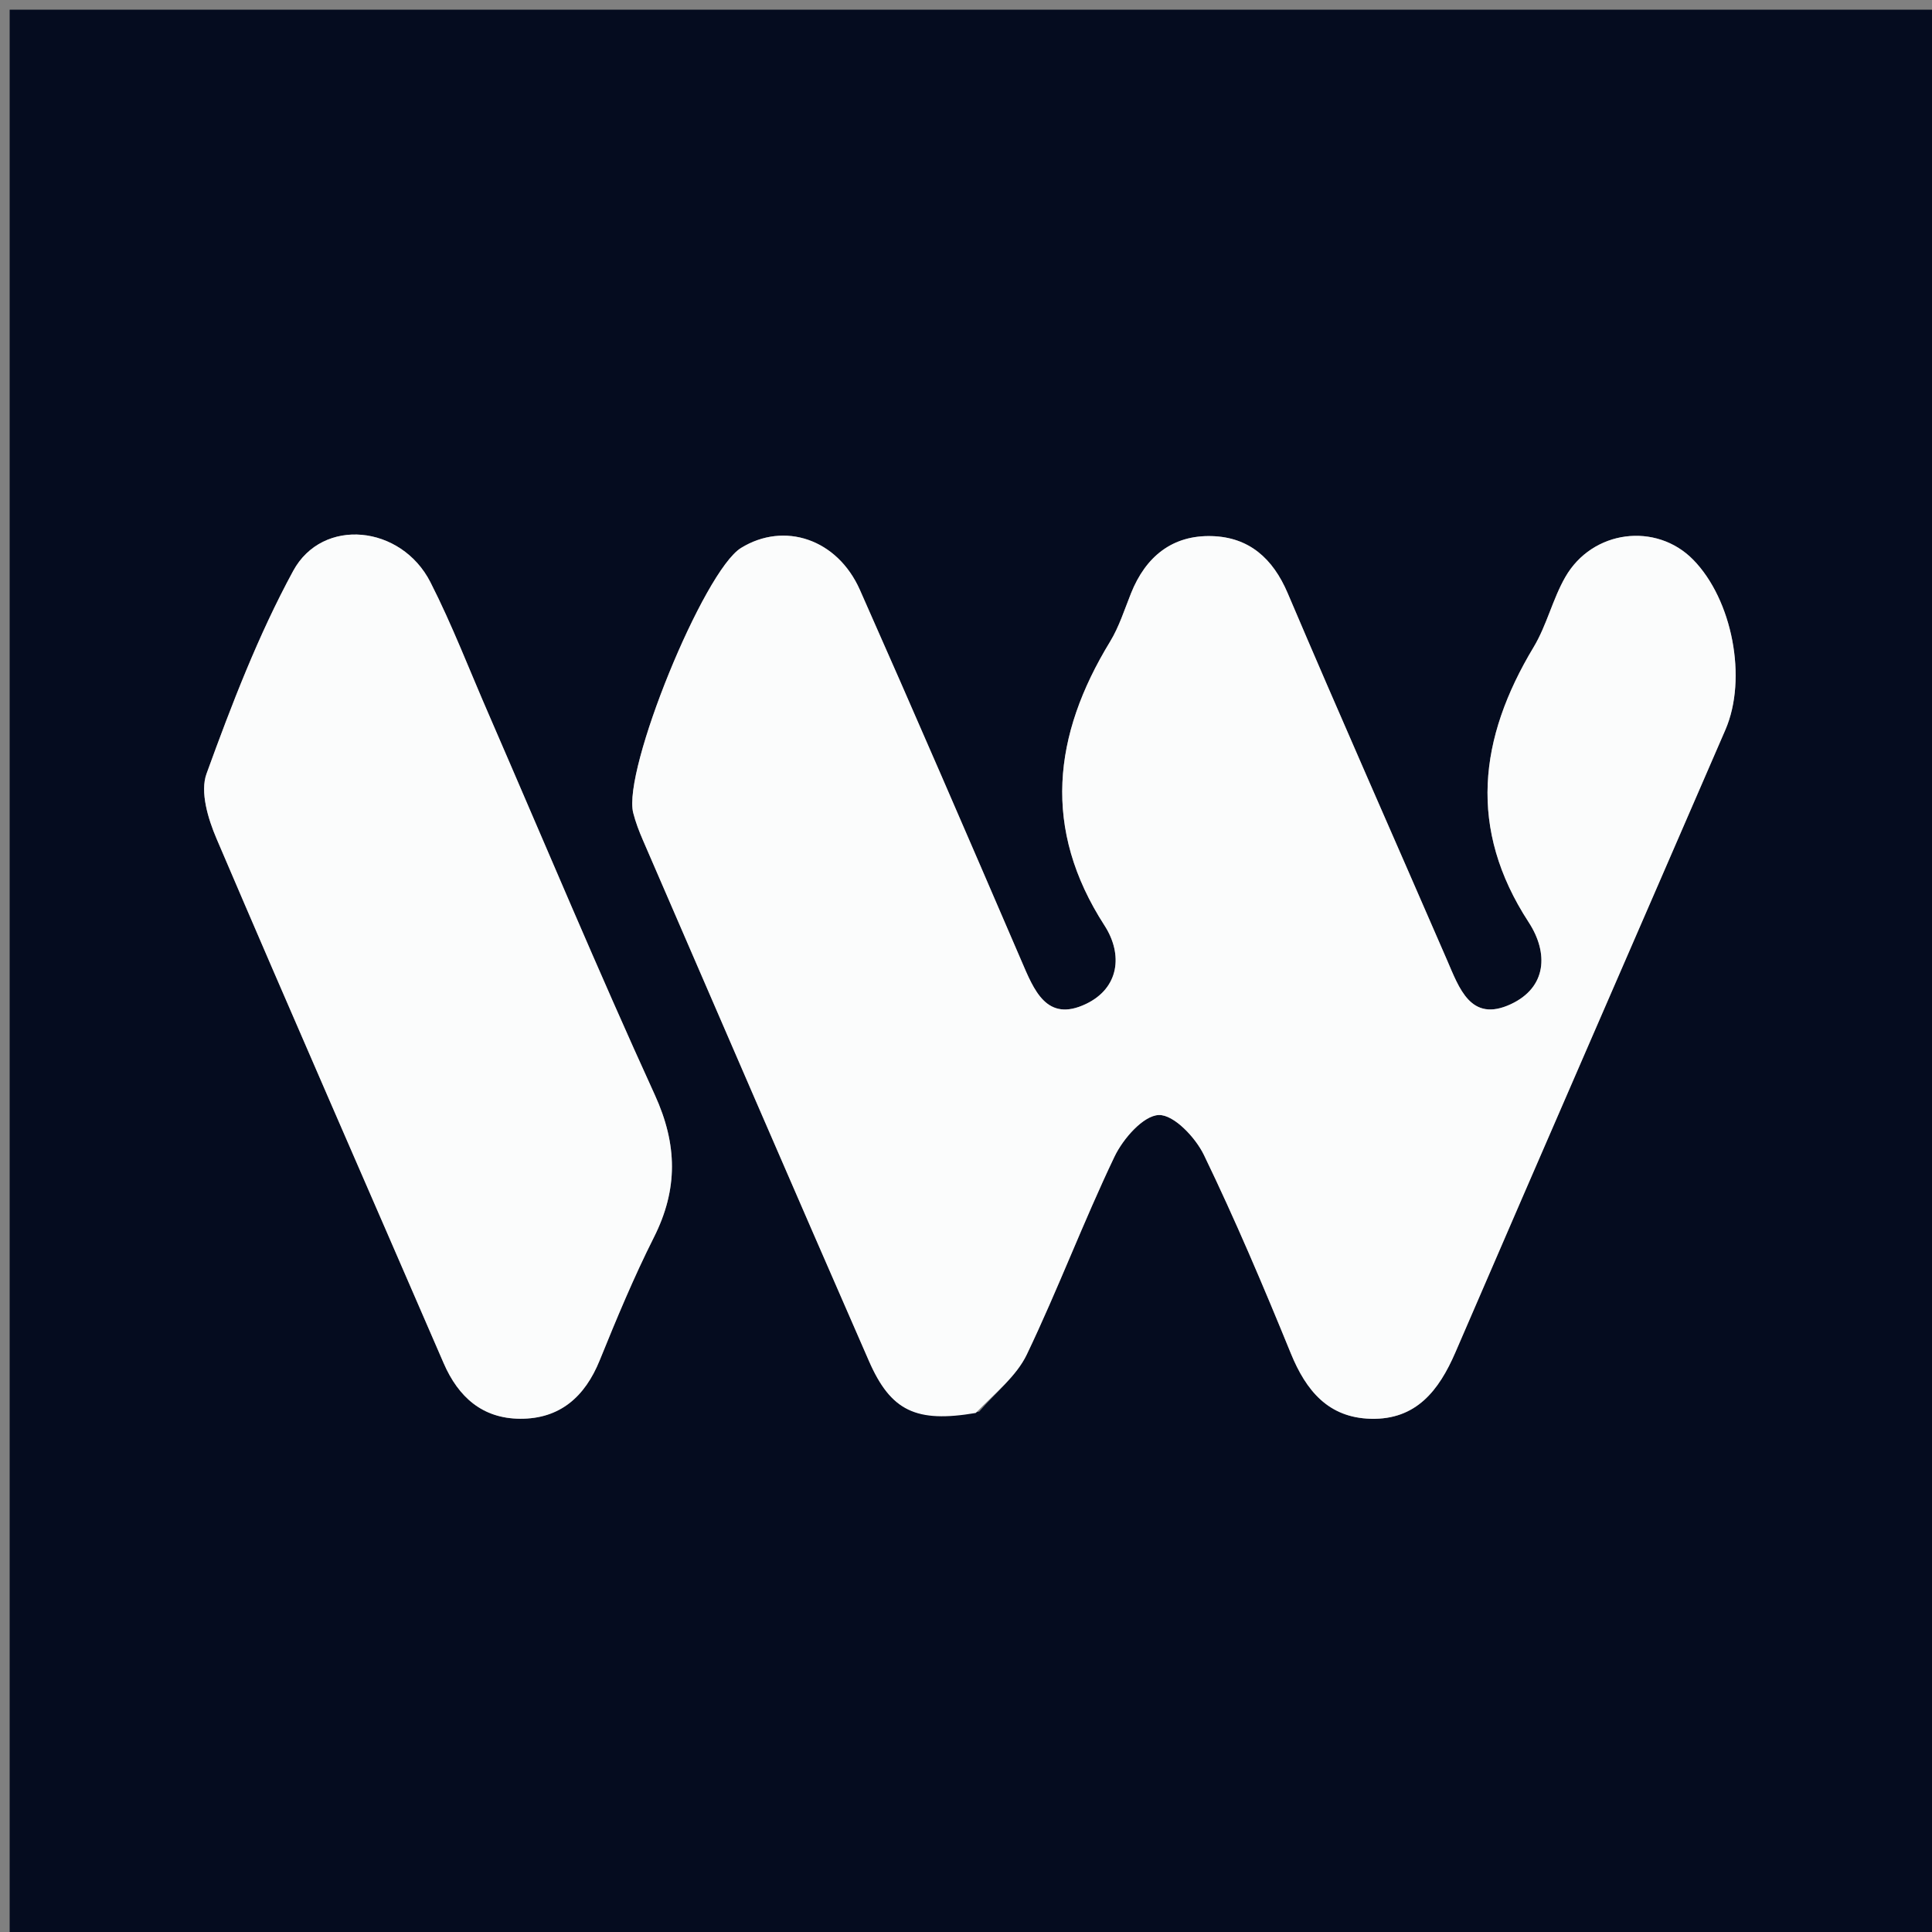
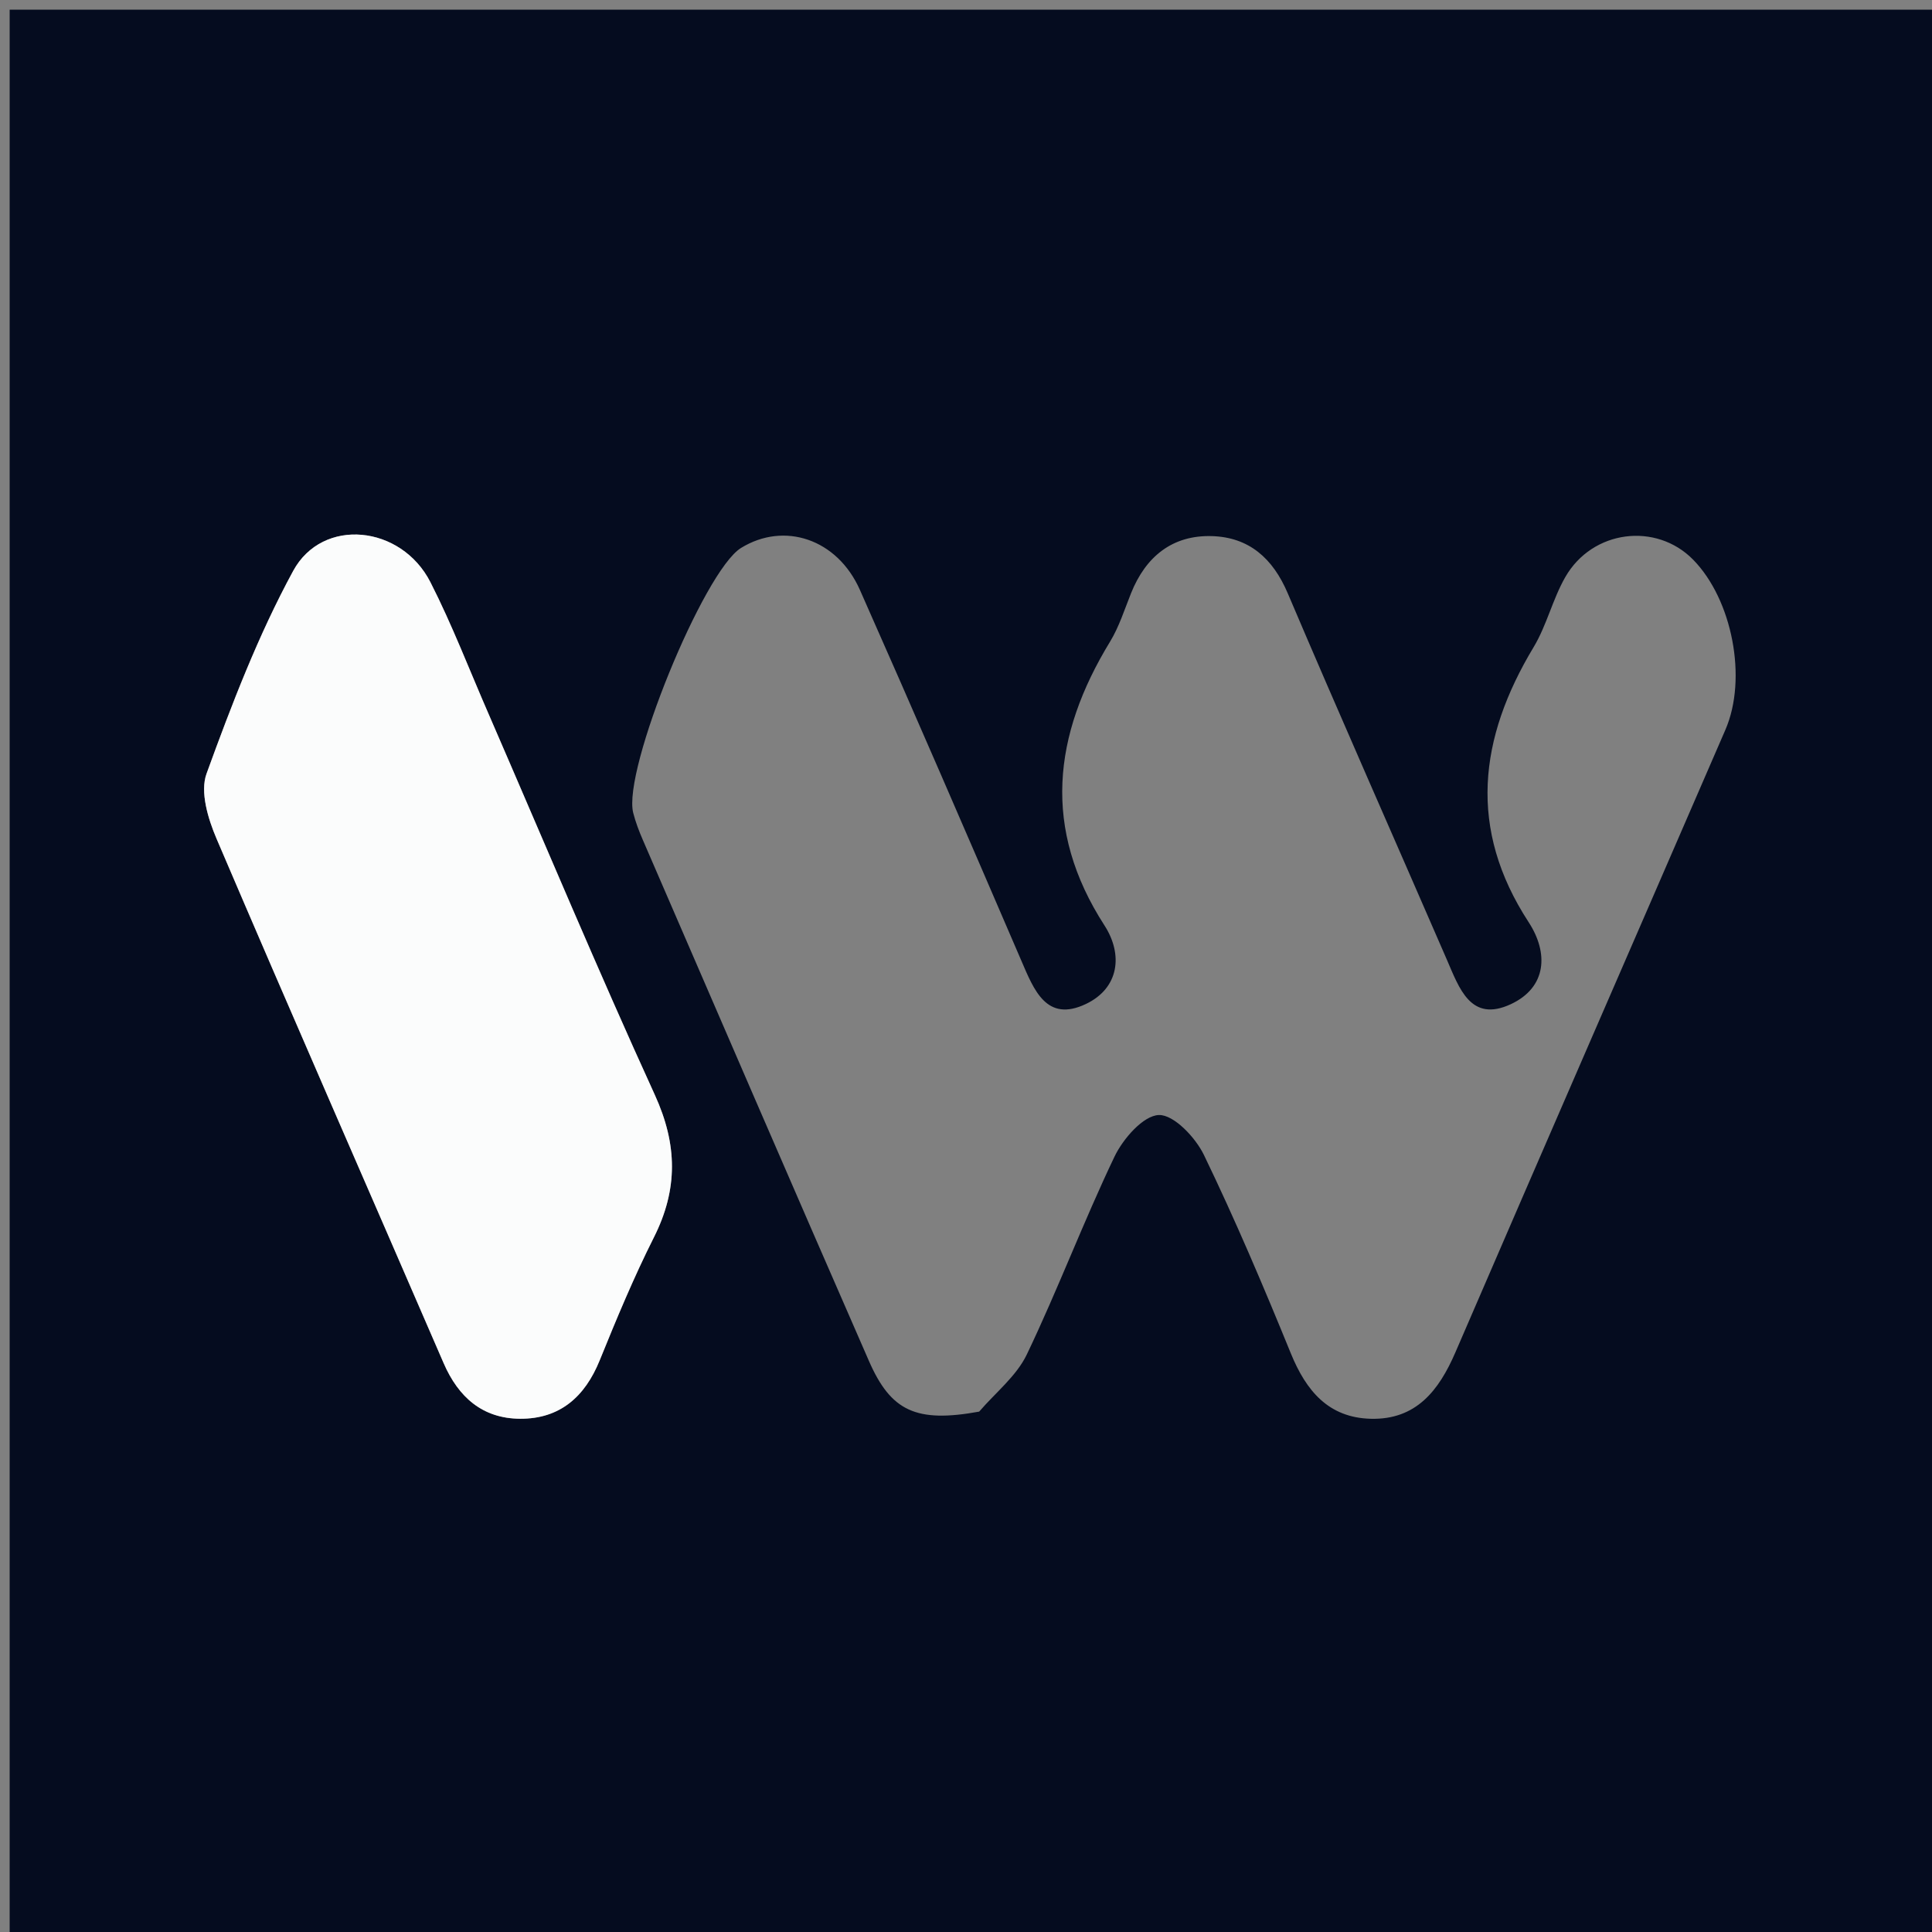
<svg xmlns="http://www.w3.org/2000/svg" version="1.1" id="Layer_1" x="0px" y="0px" width="100%" viewBox="0 0 200 200" xml:space="preserve">
  <rect x="0" y="0" width="200" height="200" fill="#808080" stroke="none" />
  <path fill="#050C1F" opacity="1" stroke="none" d=" M142,201   C94.667,201 47.833,201 1,201   C1,134.333 1,67.667 1,1   C67.667,1 134.333,1 201,1   C201,67.667 201,134.333 201,201   C181.5,201 162,201 142,201  M101.365,146.13   C103.039,144.175 105.219,142.462 106.293,140.219   C109.518,133.483 112.154,126.465 115.375,119.728   C116.26,117.878 118.356,115.479 119.964,115.427   C121.511,115.377 123.753,117.745 124.631,119.563   C127.88,126.285 130.801,133.175 133.623,140.093   C135.205,143.97 137.519,146.764 141.912,146.872   C146.596,146.987 148.955,143.95 150.663,139.993   C159.941,118.496 169.303,97.035 178.611,75.551   C180.915,70.233 179.327,62.07 175.276,57.94   C171.444,54.034 164.841,54.848 162.038,59.74   C160.724,62.032 160.117,64.736 158.758,66.994   C153.084,76.429 151.937,85.789 158.247,95.468   C160.319,98.646 160.133,102.217 156.394,103.955   C152.236,105.887 151.056,102.289 149.771,99.327   C144.287,86.685 138.697,74.089 133.303,61.409   C131.761,57.785 129.291,55.614 125.46,55.498   C121.364,55.375 118.604,57.617 117.085,61.41   C116.406,63.105 115.849,64.889 114.908,66.432   C108.991,76.134 107.878,85.804 114.337,95.804   C116.284,98.82 115.846,102.292 112.423,103.927   C108.331,105.883 107.033,102.479 105.724,99.438   C100.205,86.624 94.672,73.815 89.015,61.062   C86.674,55.783 81.177,53.974 76.711,56.724   C72.846,59.104 64.427,79.738 65.551,84.151   C65.796,85.112 66.157,86.053 66.552,86.965   C74.337,104.945 82.1,122.934 89.951,140.885   C92.225,146.084 94.835,147.316 101.365,146.13  M50.578,73.913   C48.588,69.355 46.809,64.689 44.555,60.266   C41.544,54.356 33.393,53.498 30.349,59.101   C26.727,65.765 23.977,72.946 21.379,80.095   C20.695,81.975 21.533,84.75 22.408,86.8   C30.157,104.939 38.089,123 45.922,141.103   C47.454,144.646 49.962,146.85 53.851,146.868   C57.956,146.887 60.55,144.597 62.081,140.818   C63.824,136.518 65.611,132.219 67.696,128.079   C70.201,123.103 70.13,118.472 67.788,113.346   C61.935,100.535 56.491,87.537 50.578,73.913  z" />
-   <path fill="#FBFCFC" opacity="1" stroke="none" d=" M101.006,146.271   C94.835,147.316 92.225,146.084 89.951,140.885   C82.1,122.934 74.337,104.945 66.552,86.965   C66.157,86.053 65.796,85.112 65.551,84.151   C64.427,79.738 72.846,59.104 76.711,56.724   C81.177,53.974 86.674,55.783 89.015,61.062   C94.672,73.815 100.205,86.624 105.724,99.438   C107.033,102.479 108.331,105.883 112.423,103.927   C115.846,102.292 116.284,98.82 114.337,95.804   C107.878,85.804 108.991,76.134 114.908,66.432   C115.849,64.889 116.406,63.105 117.085,61.41   C118.604,57.617 121.364,55.375 125.46,55.498   C129.291,55.614 131.761,57.785 133.303,61.409   C138.697,74.089 144.287,86.685 149.771,99.327   C151.056,102.289 152.236,105.887 156.394,103.955   C160.133,102.217 160.319,98.646 158.247,95.468   C151.937,85.789 153.084,76.429 158.758,66.994   C160.117,64.736 160.724,62.032 162.038,59.74   C164.841,54.848 171.444,54.034 175.276,57.94   C179.327,62.07 180.915,70.233 178.611,75.551   C169.303,97.035 159.941,118.496 150.663,139.993   C148.955,143.95 146.596,146.987 141.912,146.872   C137.519,146.764 135.205,143.97 133.623,140.093   C130.801,133.175 127.88,126.285 124.631,119.563   C123.753,117.745 121.511,115.377 119.964,115.427   C118.356,115.479 116.26,117.878 115.375,119.728   C112.154,126.465 109.518,133.483 106.293,140.219   C105.219,142.462 103.039,144.175 101.006,146.271  z" />
  <path fill="#FBFCFC" opacity="1" stroke="none" d=" M50.731,74.263   C56.491,87.537 61.935,100.535 67.788,113.346   C70.13,118.472 70.201,123.103 67.696,128.079   C65.611,132.219 63.824,136.518 62.081,140.818   C60.55,144.597 57.956,146.887 53.851,146.868   C49.962,146.85 47.454,144.646 45.922,141.103   C38.089,123 30.157,104.939 22.408,86.8   C21.533,84.75 20.695,81.975 21.379,80.095   C23.977,72.946 26.727,65.765 30.349,59.101   C33.393,53.498 41.544,54.356 44.555,60.266   C46.809,64.689 48.588,69.355 50.731,74.263  z" />
</svg>